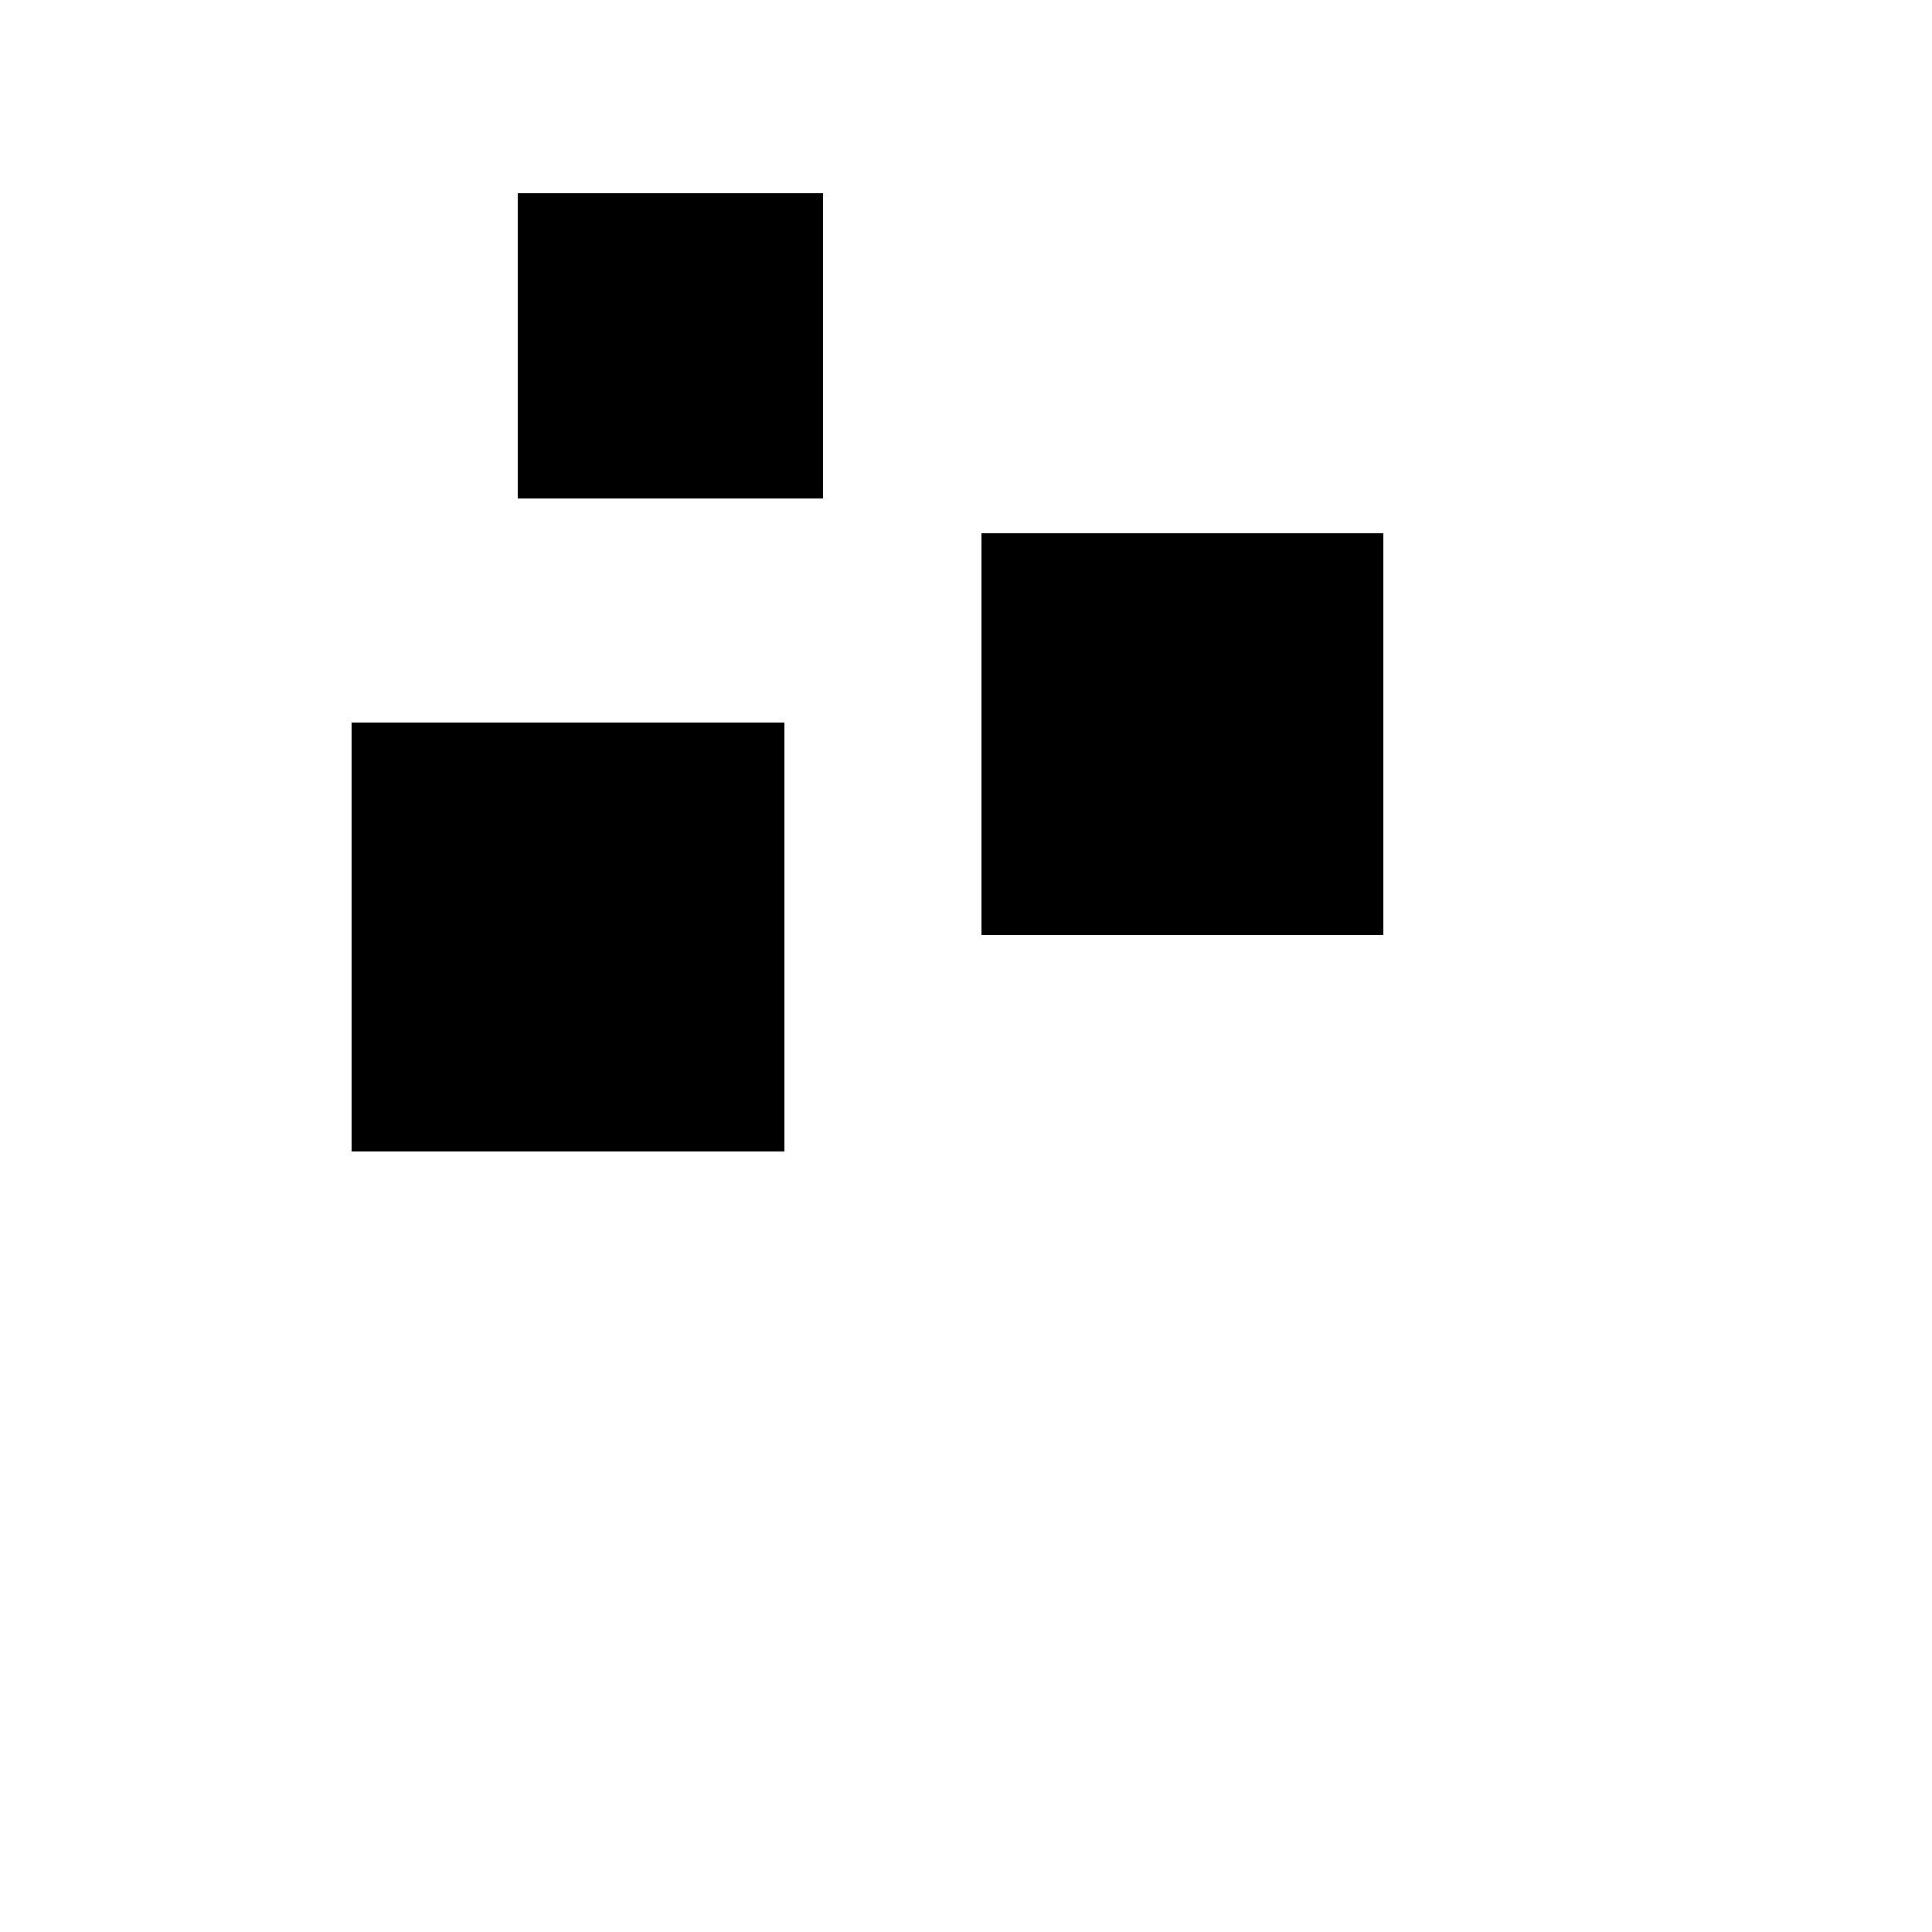
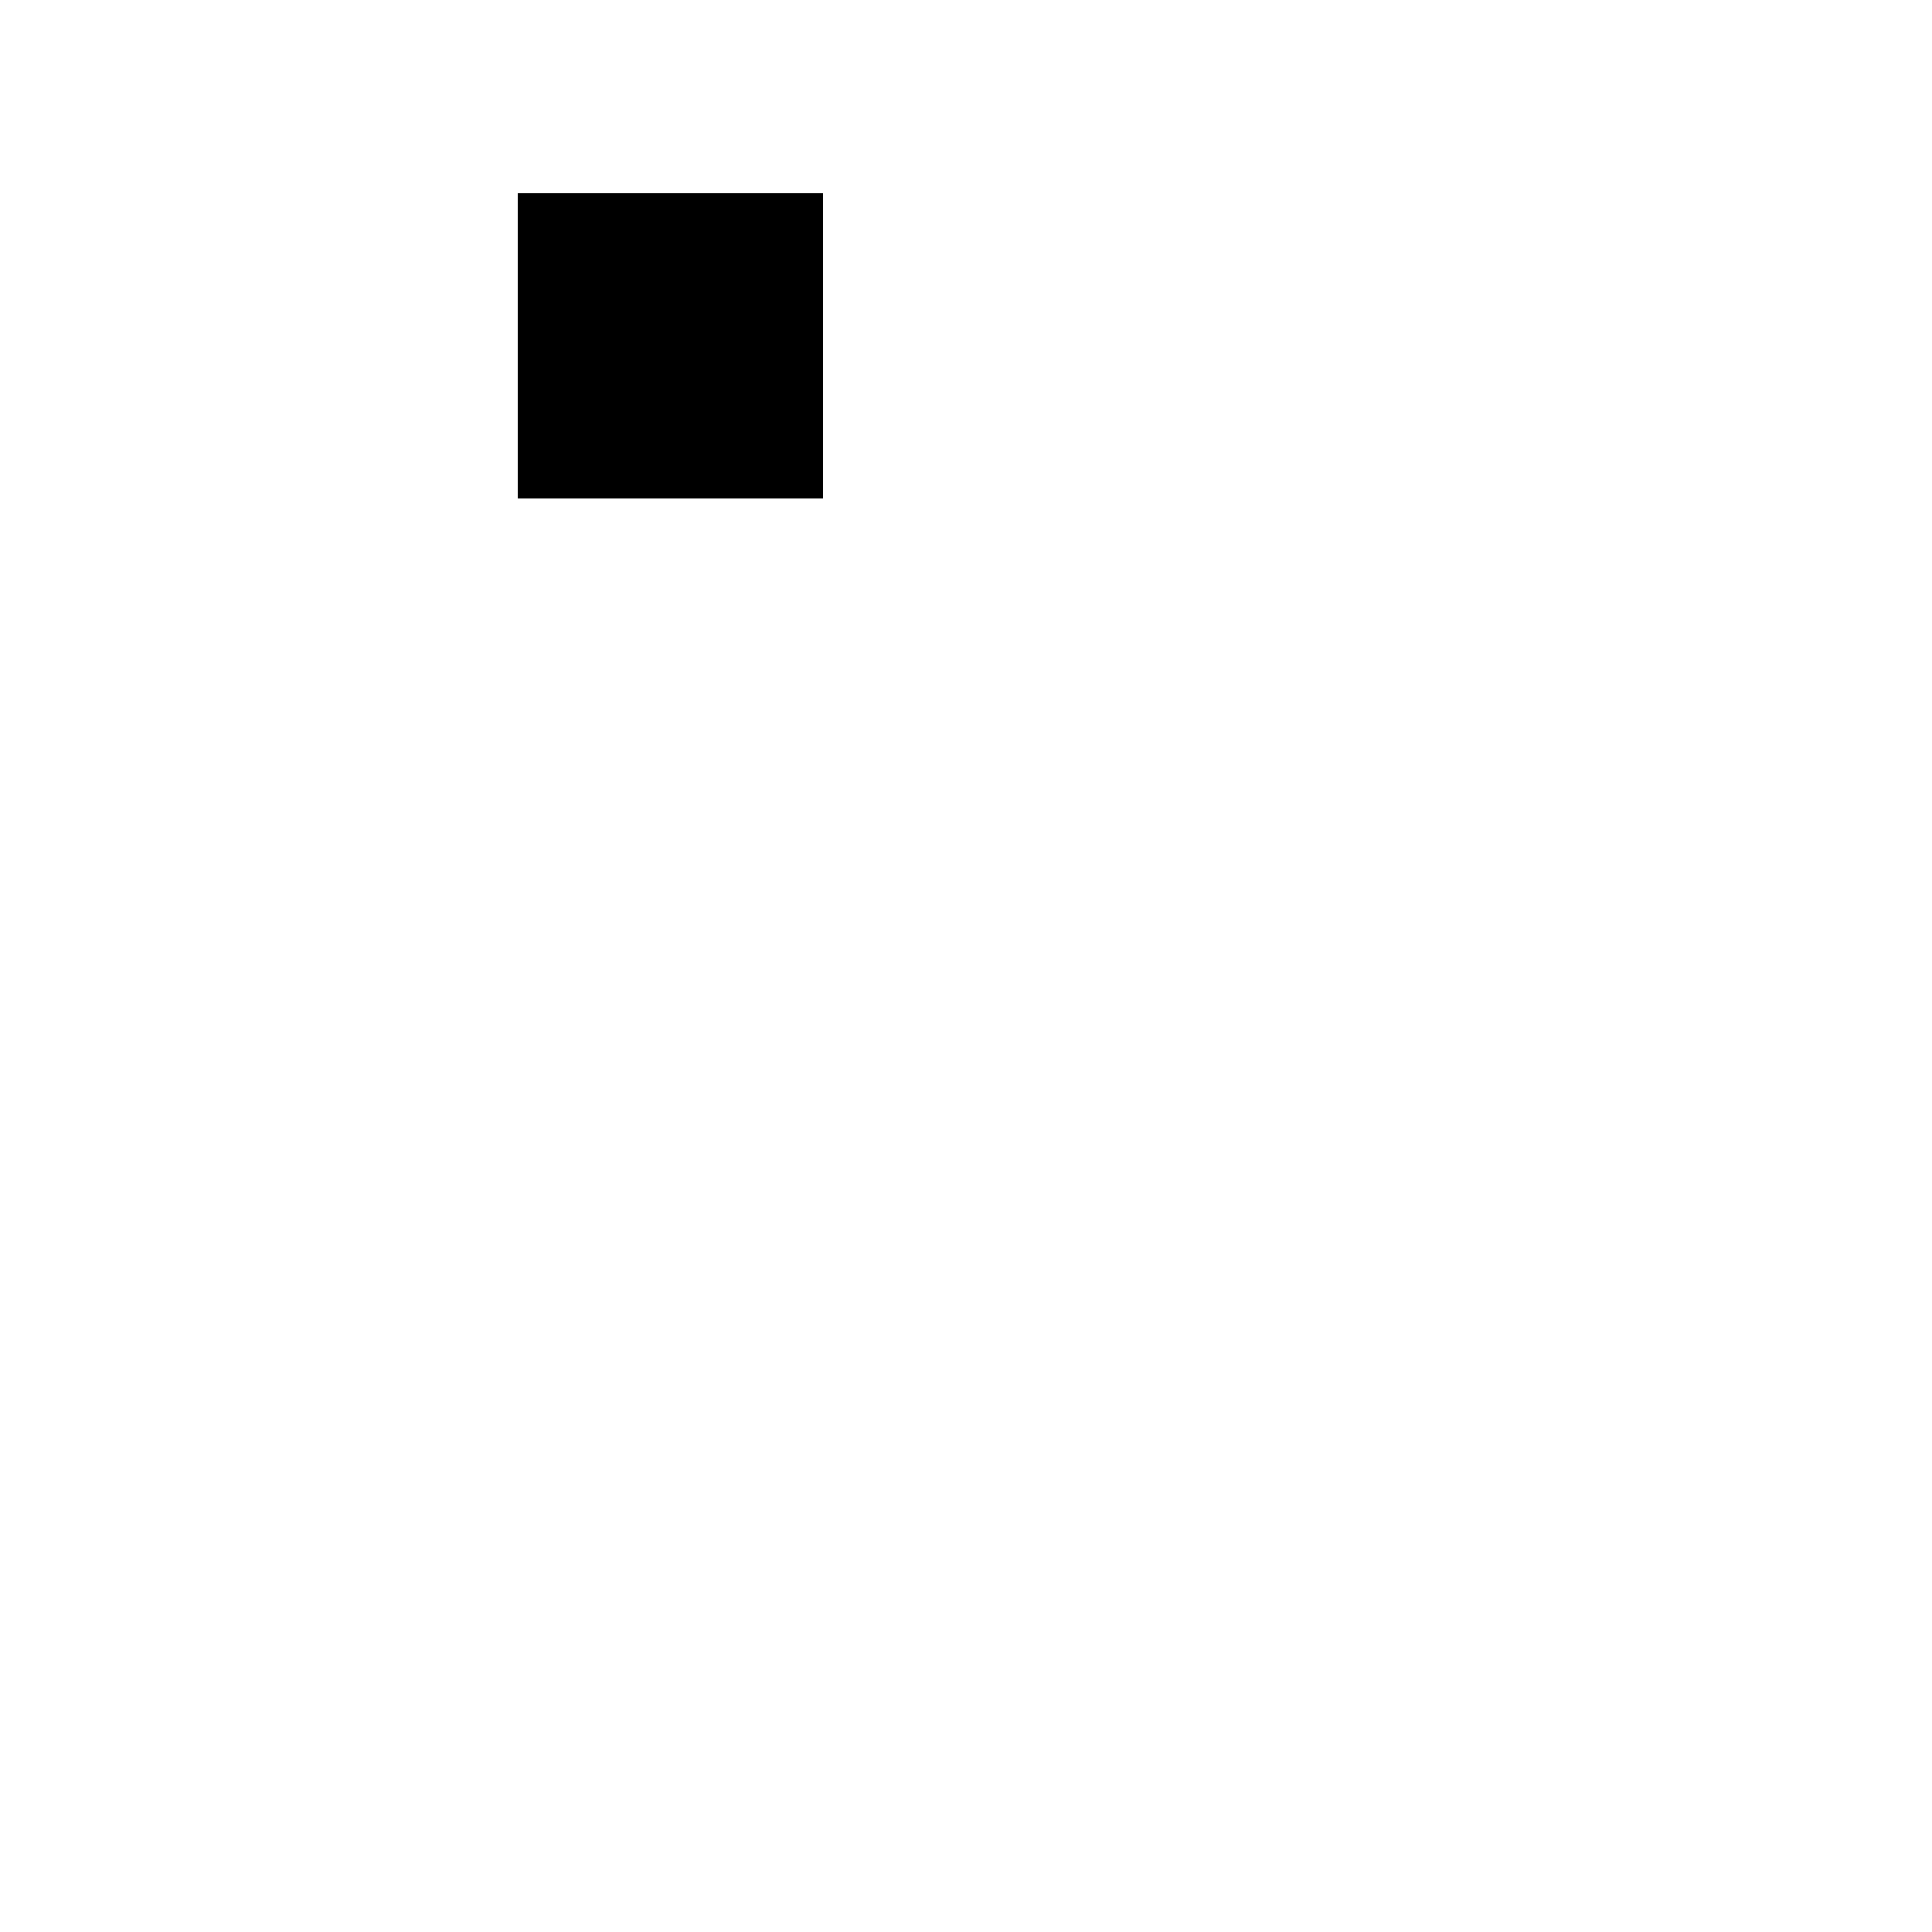
<svg xmlns="http://www.w3.org/2000/svg" version="1.0" width="500pt" height="500pt" viewBox="0 0 500 500" preserveAspectRatio="xMidYMid meet">
  <g transform="translate(0,500) scale(0.1,-0.1)" fill="#000000" stroke="none">
    <path d="M1340 4105 l0 -395 395 0 395 0 0 395 0 395 -395 0 -395 0 0 -395z" />
-     <path d="M2540 3100 l0 -520 520 0 520 0 0 520 0 520 -520 0 -520 0 0 -520z" />
-     <path d="M910 2575 l0 -555 560 0 560 0 0 555 0 555 -560 0 -560 0 0 -555z" />
+     <path d="M910 2575 z" />
  </g>
</svg>